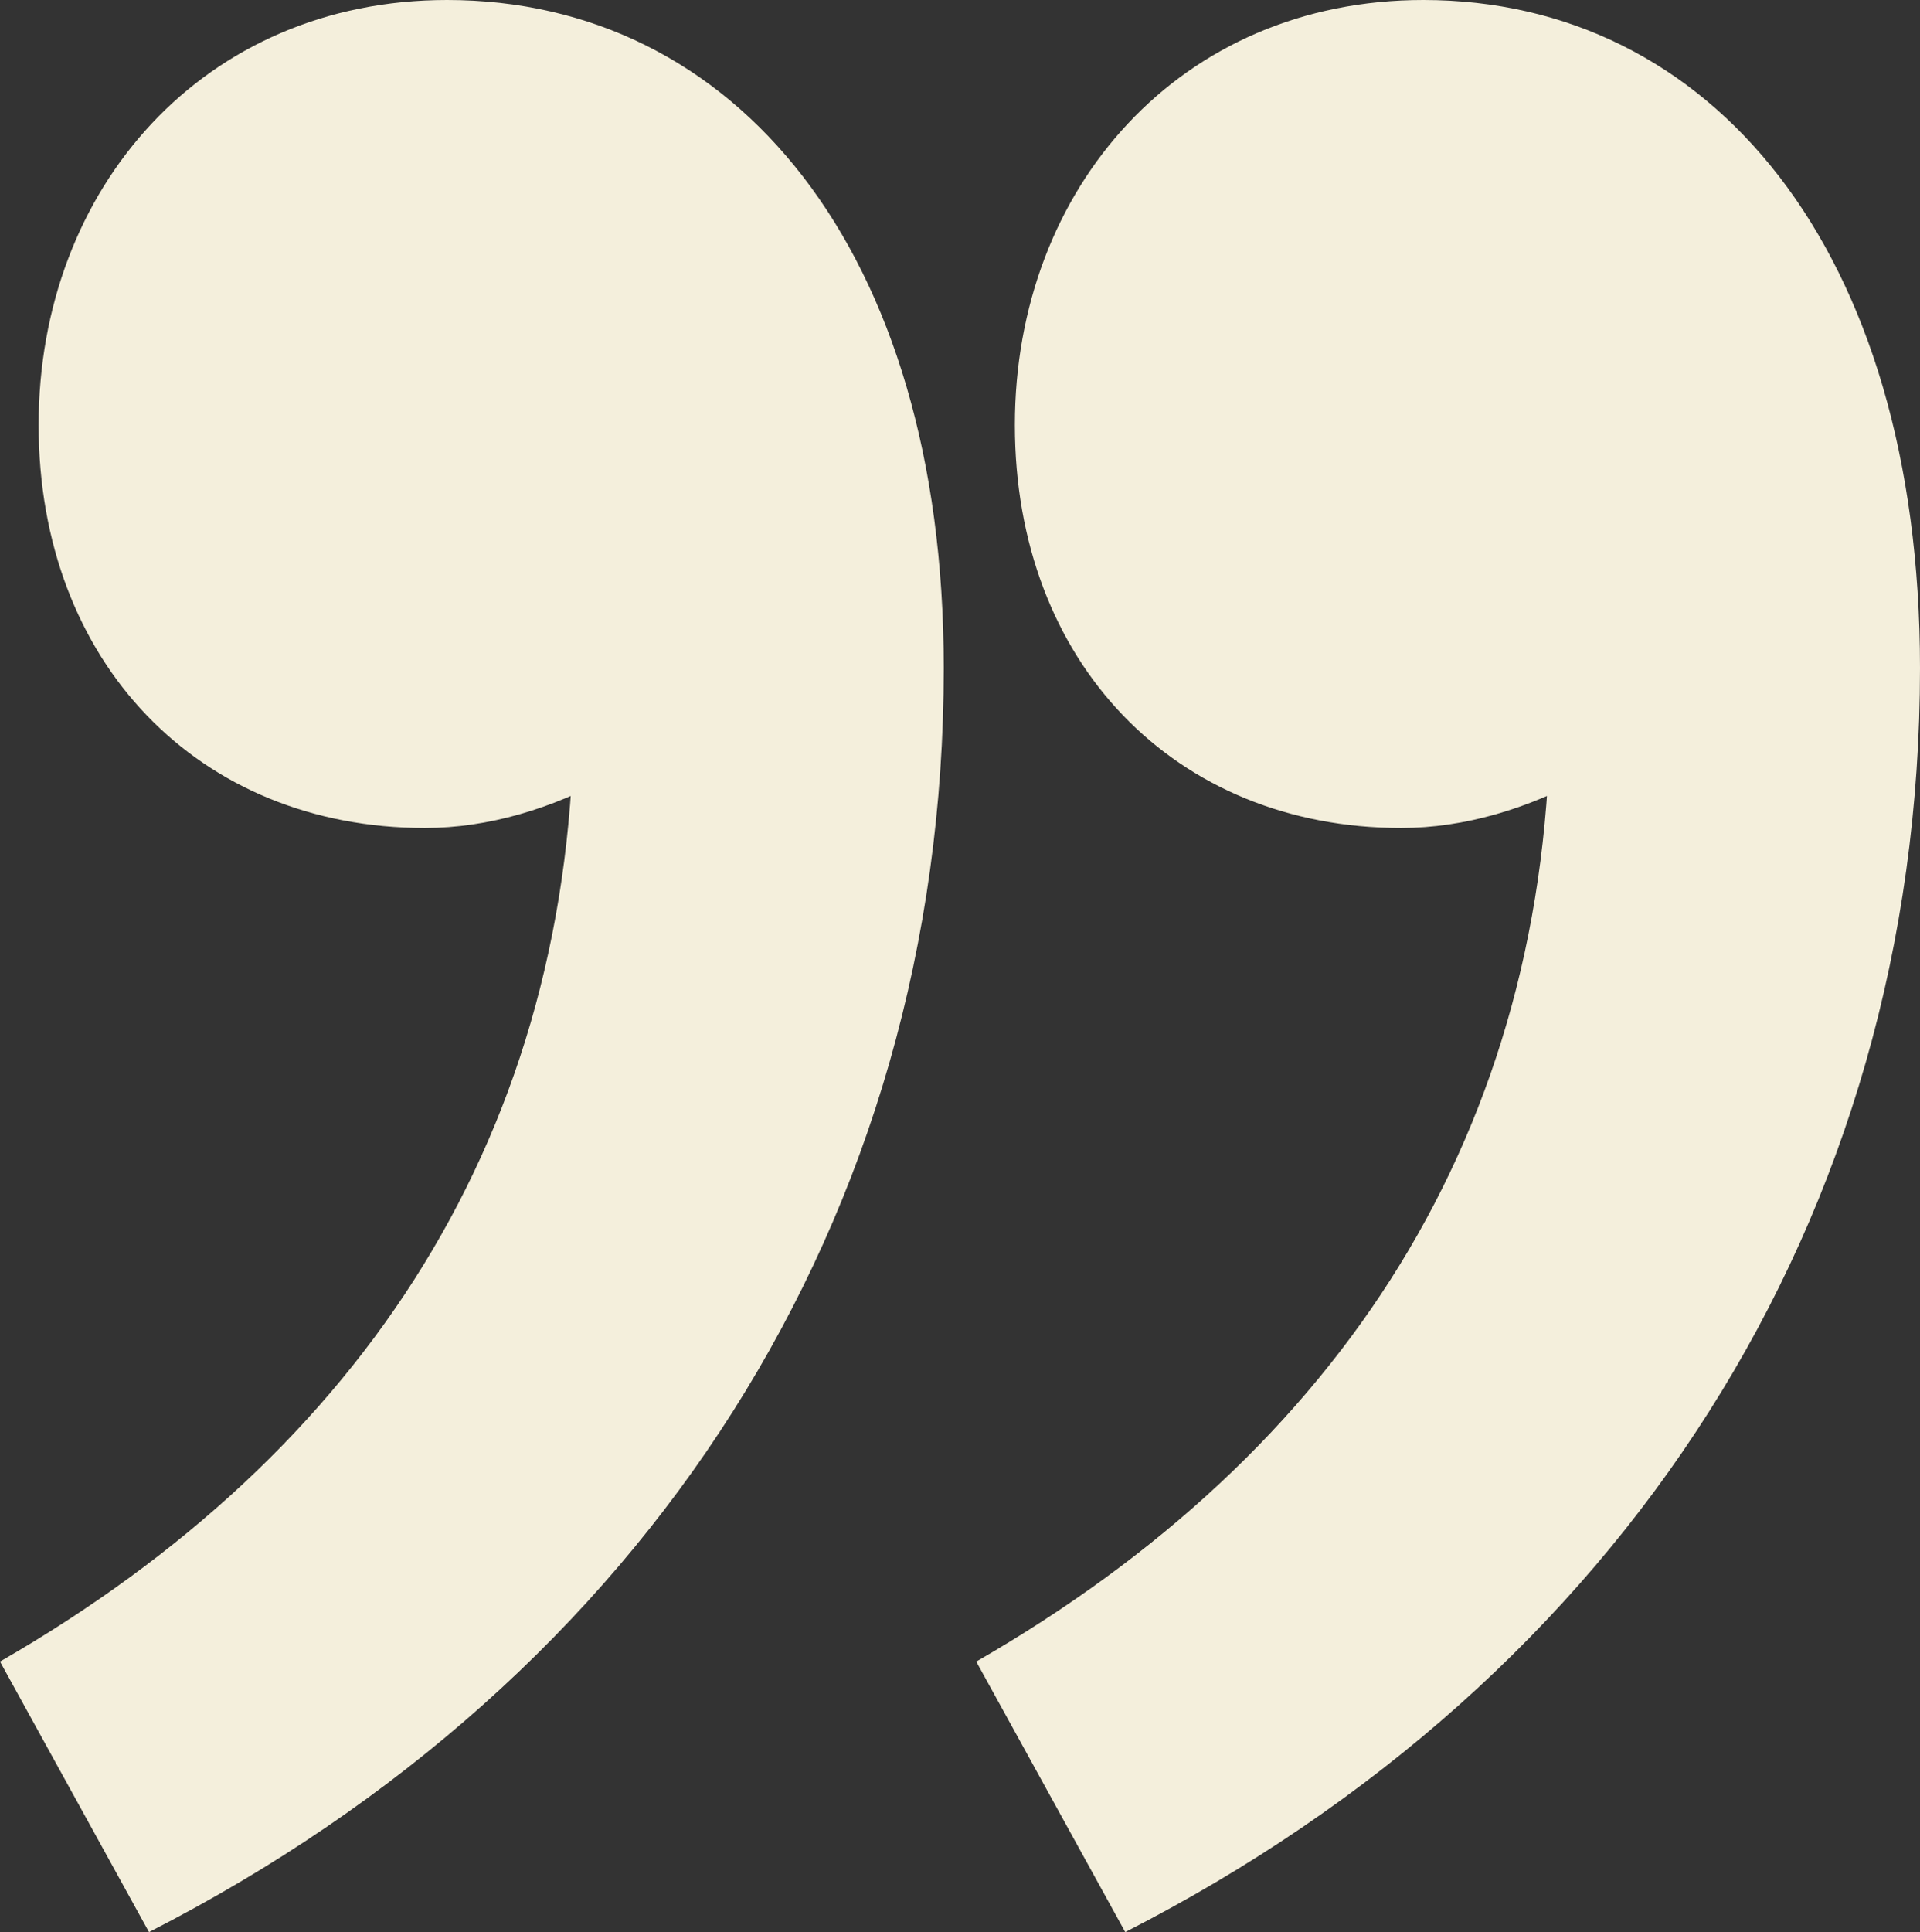
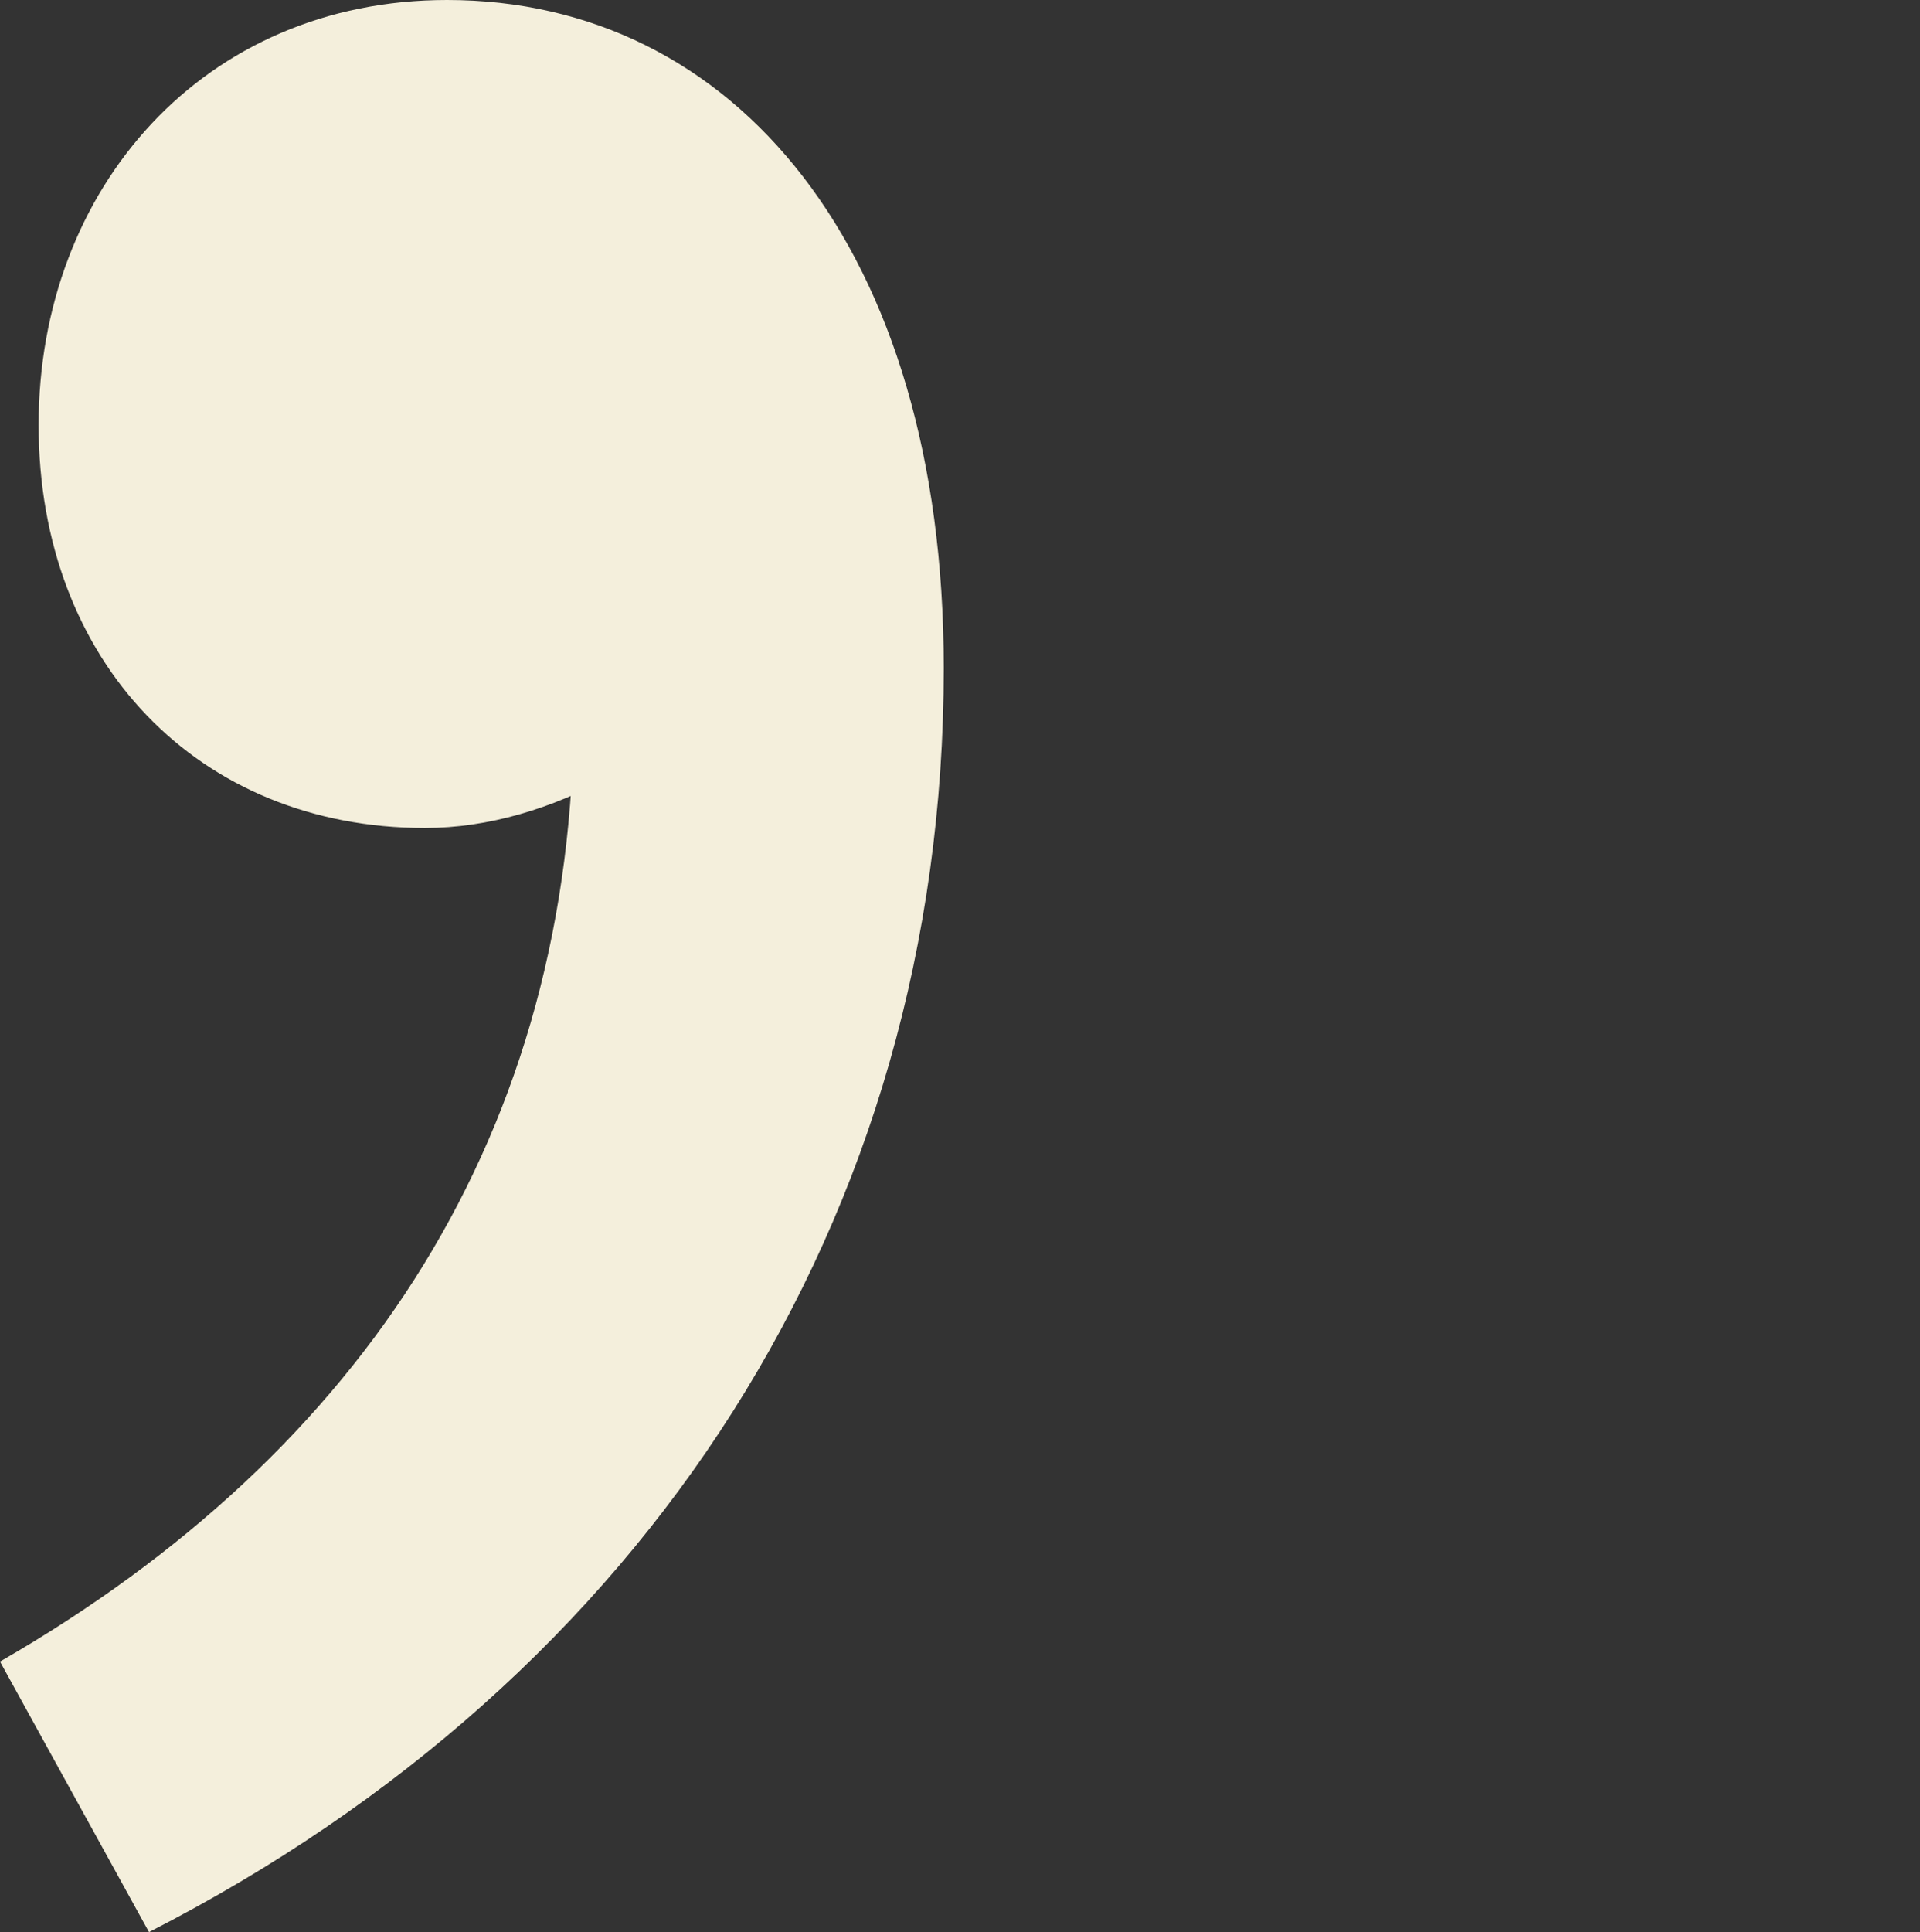
<svg xmlns="http://www.w3.org/2000/svg" preserveAspectRatio="xMidYMid meet" data-bbox="0 0 178.48 179.56" viewBox="0 0 178.48 179.56" data-type="color" aria-hidden="true" aria-label="">
  <rect x="0" y="0" width="178.48" height="179.56" fill="#333333" stroke="none" />
  <g>
-     <path d="M178.48 62.08c0 51.3-27.7 93.88-73.88 117.48l-13.85-25.14c33.86-19.5 53.35-49.25 53.35-88.75l-9.75-40.02 28.22 34.37c-8.72 9.75-20.52 16.93-32.32 16.93-21.03 0-35.91-15.39-35.91-37.45S109.73 0 132.31 0c26.68 0 46.17 23.09 46.17 62.08" fill="#f4efdc" data-color="1" />
    <path d="M87.73 62.08c0 51.3-27.7 93.88-73.88 117.48L0 154.42c33.86-19.5 53.35-49.25 53.35-88.75L43.6 25.65l28.22 34.37C63.1 69.77 51.3 76.95 39.5 76.95c-21.03 0-35.91-15.39-35.91-37.45S18.98 0 41.56 0c26.68 0 46.17 23.09 46.17 62.08" fill="#f4efdc" data-color="1" />
  </g>
</svg>